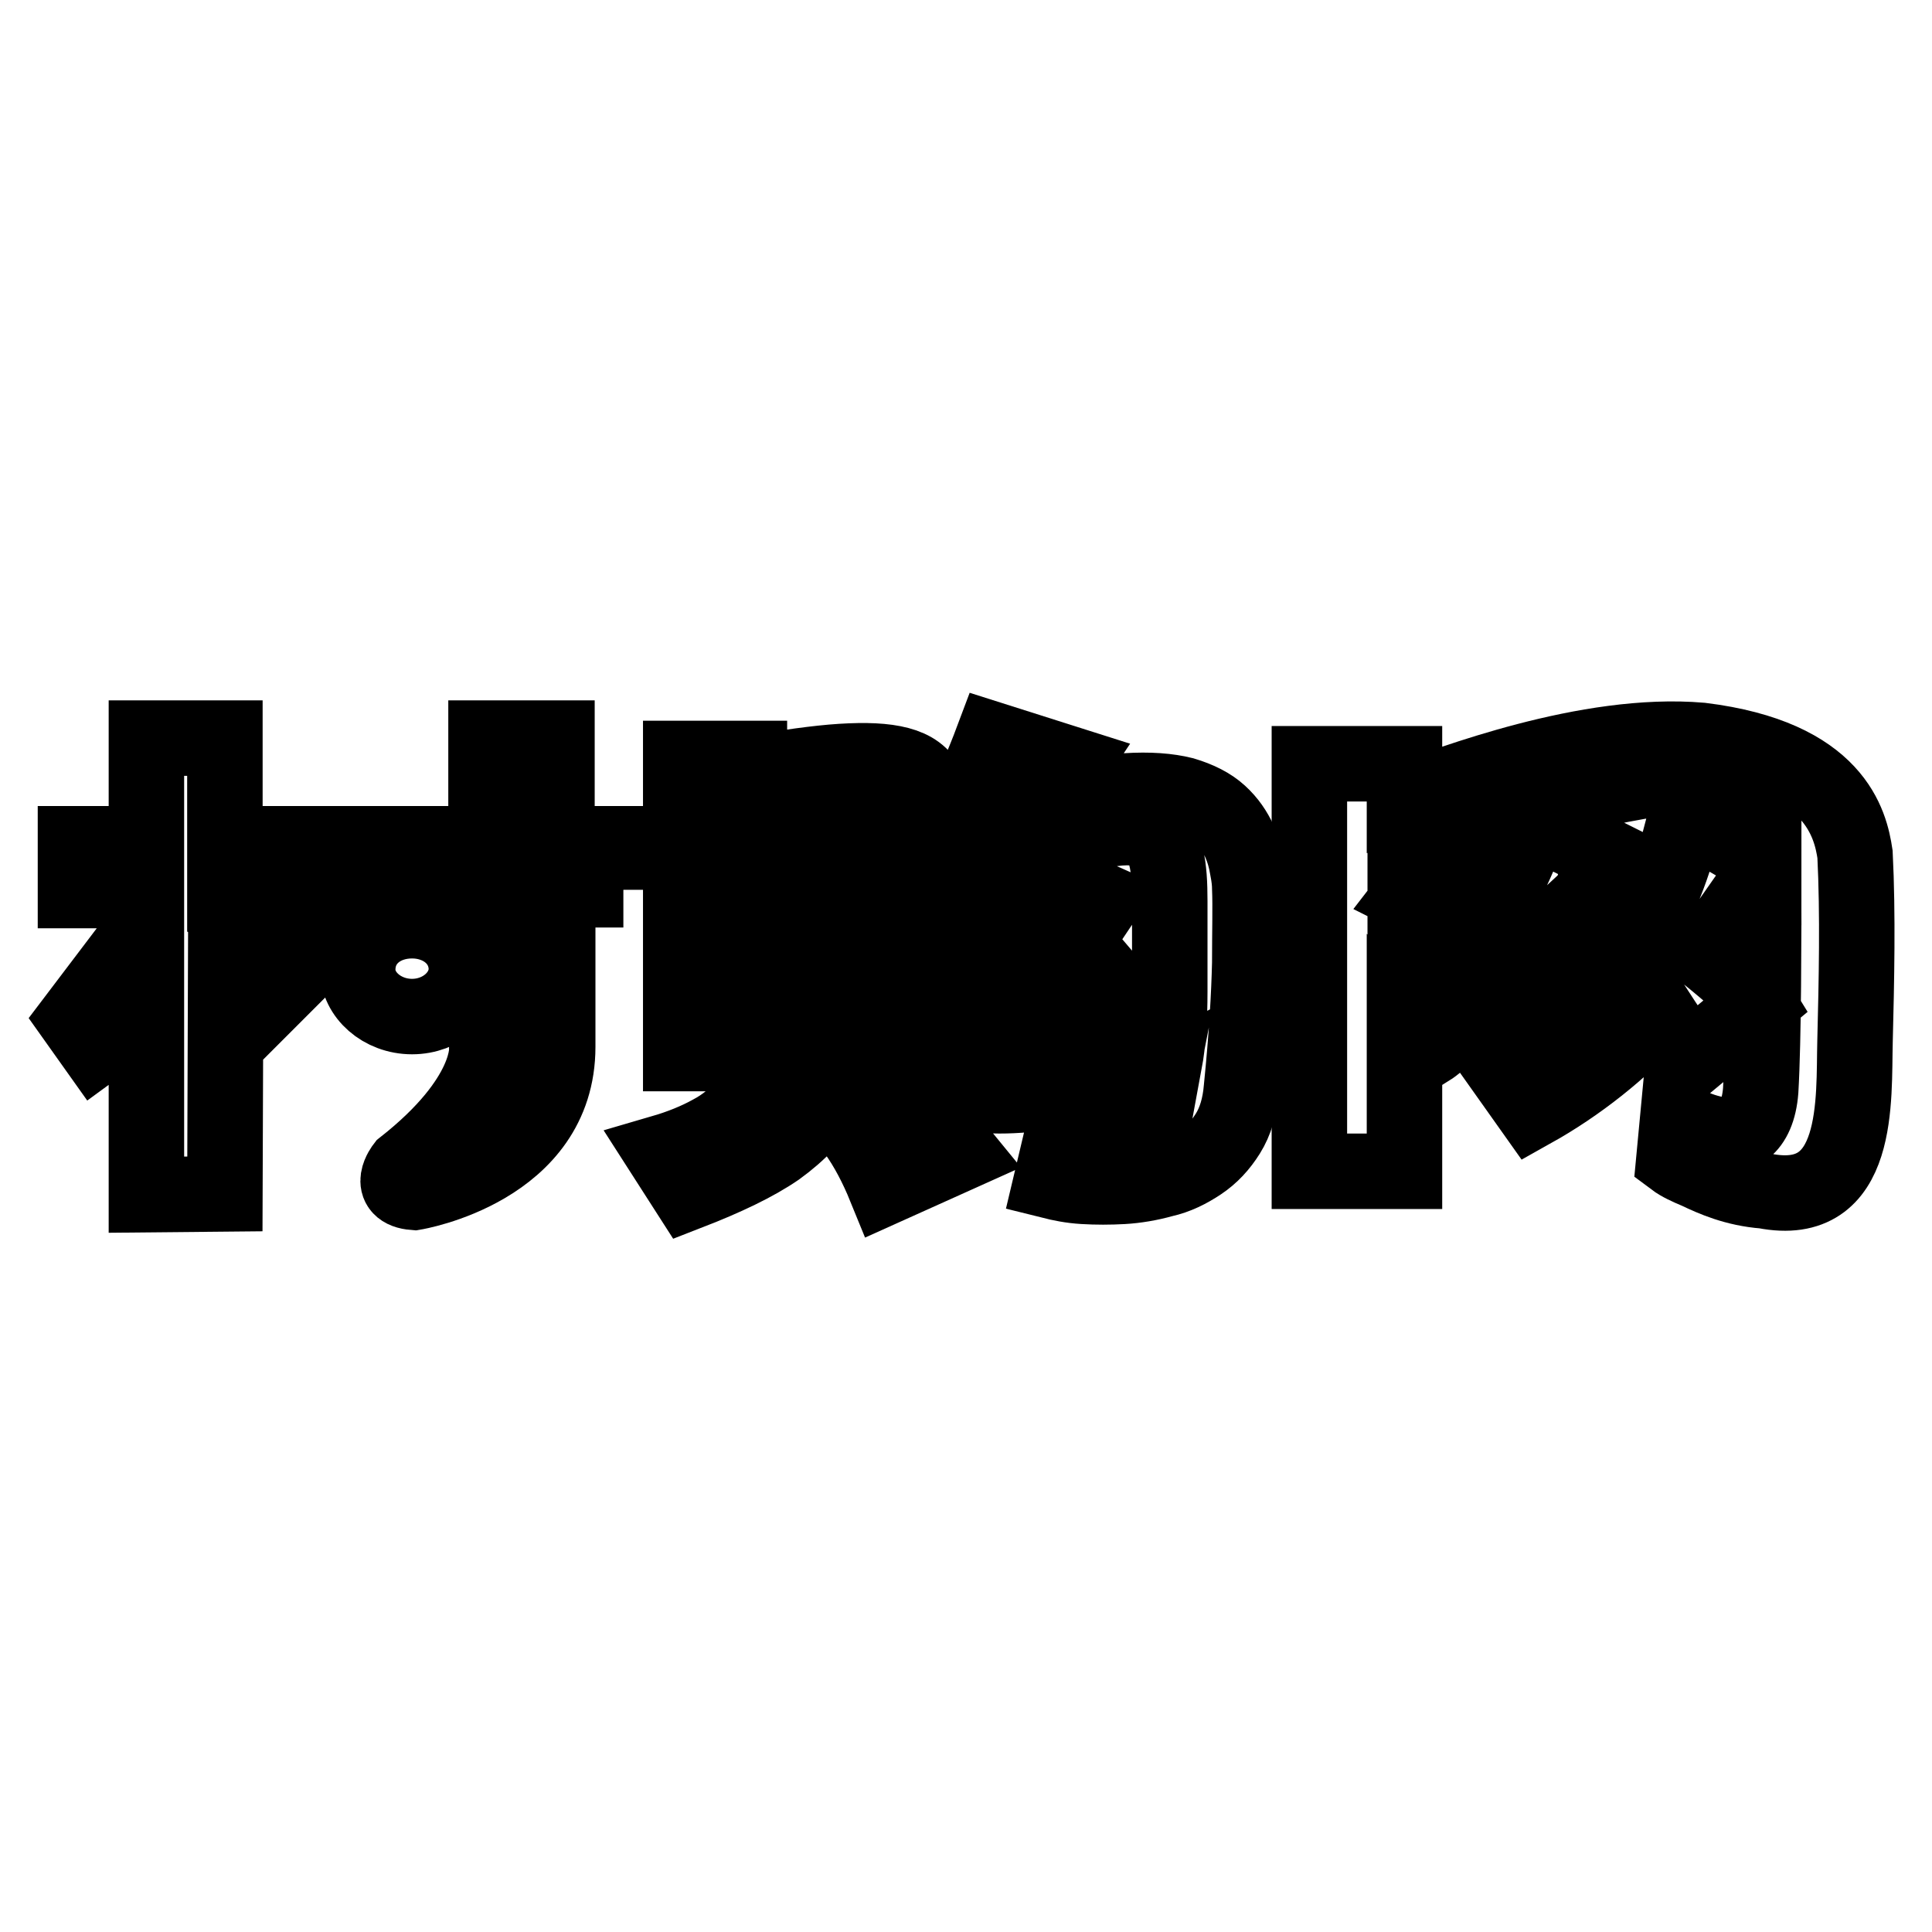
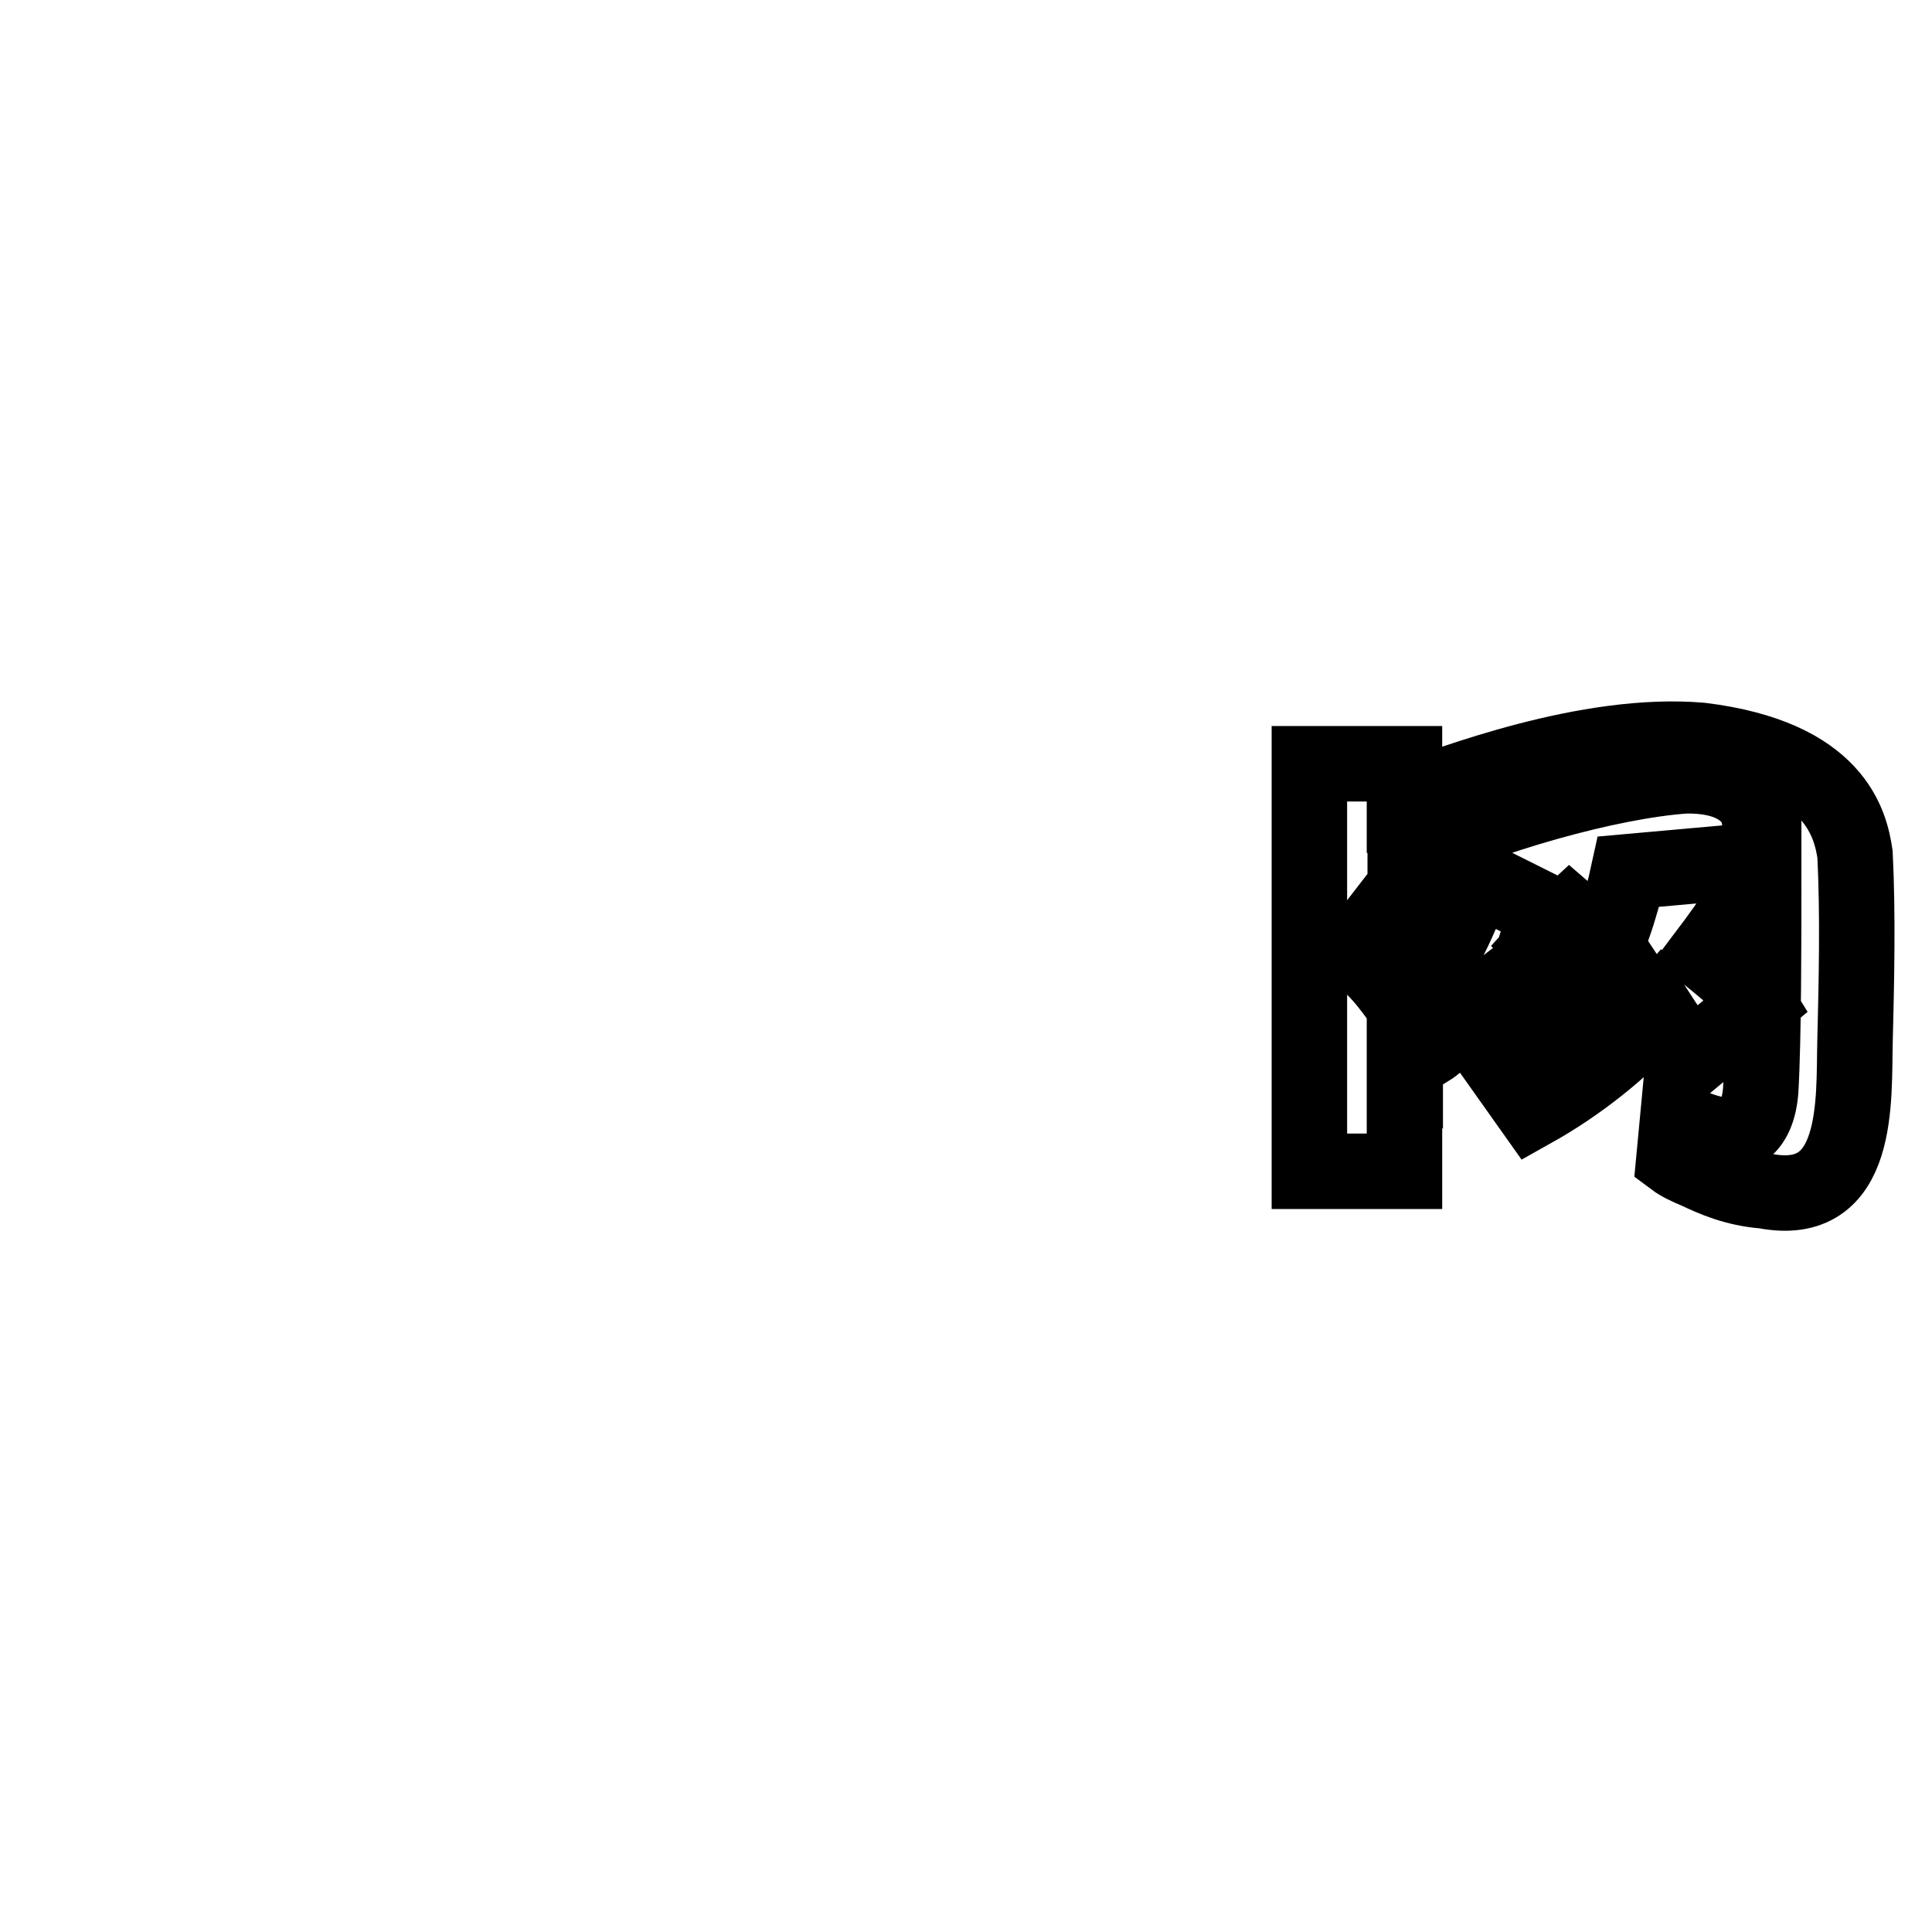
<svg xmlns="http://www.w3.org/2000/svg" version="1.1" x="0px" y="0px" viewBox="0 0 256 256" enable-background="new 0 0 256 256" xml:space="preserve">
  <g>
    <g>
-       <path stroke-width="10" fill-opacity="0" stroke="#000000" d="M245.8,113.2c0.4,8,0.2,16.8,0,24.8c-0.2,7.6,0.8,22.3-12,19.8c-3.9-0.3-6.8-1.6-8.9-2.6c-1.2-0.5-2.3-1-3.1-1.6l0.5-5.3c1.9,1.1,3.6,1.7,5.2,2c2.6,0.6,5.4-0.6,5.8-5.8c0.4-6.7,0.4-20.7,0.4-28.7c-1.4,1.7-4.2,6.1-7.6,10.6c3.2,2.6,5.8,4.8,6.9,6.6l-9,7.5l-1.2-1.8c-1-1.1-2-2.7-3.3-4.7c-4.6,5.2-10.5,9.8-16.4,13.1l-3.9-5.5c1.6-0.8,3.3-1.9,5.2-3.1c2.9-2.2,6.8-5.2,10.2-10.5c-1.7-2.6-4.4-4.8-6.6-6.7c-1.2,1.1-2.3,2.6-3.5,3.9c2,2,3.5,3.6,4.4,5.5l-6.9,6.8l-1.2-1.6l-2.7-4.2c-2.6,2-4.5,3.9-6.2,5.2c-0.9,0.8-1.8,1.6-2.6,2.1l-3.2-3.2v19.4h-12.6v-54h12.6v4.8c6-2.1,24.2-9.2,39.3-7.9C243.2,100.3,245.2,109.2,245.8,113.2L245.8,113.2L245.8,113.2z M233.7,113.9c0-1.6-0.4-2.6-0.4-3.4c0-1.1-0.2-2.6-0.6-3.7c-1.1-1.9-3.5-4.1-9.4-4c-10.1,0.7-26.3,5.3-37.1,10.4v20.3c3.2-2,5.4-4.4,7.6-7.6c-2.2-3.2-4.4-6-6.8-7.2l3.4-4.4c0.8,0.5,1.6,1,2.4,1.6c1.3,1.2,3.3,2.5,5.3,3.9c1.6-2.9,3-5.8,3.7-7.8l1.4-3.4l9.6,4.8c-0.4,1.1-1,2-1.4,3.3c1.6,1.2,4.3,2.7,7.2,4.8c2.1-4,3.7-8.5,4.8-13.6L233.7,113.9L233.7,113.9z" />
-       <path stroke-width="10" fill-opacity="0" stroke="#000000" d="M113.6,141.1c1.6,1.1,3.3,2.3,4.9,3.5c1.4,1.1,2.9,2.3,4.5,3.7c1.6,1.4,3,2.9,4.3,4.5l-10,4.5c-1.1-2.7-2.4-5.2-3.9-7.3c-1.5-2.1-2.8-3.8-3.8-5c-1.4,2.7-3.7,5.1-6.6,7.2c-2.9,2-6.9,3.9-11.8,5.8l-3.4-5.3c2.4-0.7,4.6-1.6,6.4-2.6c1.9-1,3.4-2.3,4.7-3.8c1.3-1.5,2.2-3.4,2.9-5.7c0.7-2.3,1-5,1-8.2v-20.8h9.1v23c0,2.9-0.3,5.4-1,7.7L113.6,141.1z M165.6,117.7c0.1,2.4,0,5.7,0,9.9c-0.1,4.2-0.4,9.7-1.1,16.6c-0.2,2.4-0.8,4.4-1.8,6s-2.2,2.9-3.7,3.9c-1.5,1-3.1,1.8-4.9,2.2c-1.8,0.5-3.6,0.8-5.3,0.9c-1.8,0.1-3.5,0.1-5.2,0s-3.1-0.4-4.3-0.7l1.4-5.9l2.5,0.8c3.2,0.3,5.6-0.2,7.2-1.7c1.6-1.5,2.8-3.8,3.4-6.9l-6.7,3.5c-0.1-0.6-0.3-1.2-0.5-1.7c-0.2-0.6-0.4-1.2-0.6-1.8c-2.1,0.6-4.3,1.2-6.6,1.7s-4.7,0.7-7,0.7c-2.5,0-4.3-0.7-5.6-2.2s-1.6-3.3-1-5.5c0.2-0.7,0.5-1.5,0.9-2.5c0.4-1,0.9-2,1.4-3.2c0.5-1.2,1.1-2.4,1.8-3.7c0.6-1.3,1.3-2.5,1.9-3.7c1.4-2.9,3.1-5.9,4.9-9.2l9.4,4.2c-1.6,2.4-3.1,4.6-4.6,6.7c-0.6,0.8-1.2,1.8-1.8,2.6c-0.6,0.9-1.2,1.8-1.7,2.6c-0.6,0.8-1.1,1.6-1.5,2.3c-0.4,0.7-0.7,1.2-1,1.6c-0.8,1.3-1.1,2.3-0.8,3c0.3,0.7,1.6,1,3.9,1c1,0,1.9-0.1,2.9-0.3c1-0.2,1.9-0.4,2.9-0.7c-0.5-0.9-0.8-1.8-1.2-2.6c-0.4-0.8-0.7-1.5-1-2.1c-0.3-0.7-0.7-1.3-0.9-2l4.9-2.3c0.6,0.7,1.3,1.6,2,2.6c0.7,1.1,1.5,2.1,2.3,3.2c0.7,1.1,1.5,2.1,2.1,3.2l1.7,2.6c0.5-2.7,0.7-5.8,0.7-9.4c0-3.6,0-7.6,0-12c0-2.3-0.1-4.3-0.5-5.9c-0.3-1.7-1.2-2.8-2.6-3.4c-1.4-0.6-3.6-0.6-6.6,0.1c-2.9,0.7-7.1,2.1-12.4,4.4c-0.8,1-1.8,2.2-3,3.6c-1.2,1.4-2.4,2.6-3.5,3.6c0.1,0.1-0.2-0.1-0.7-0.5c-0.5-0.4-1.1-0.8-1.7-1.3v19.6h-8.8v-29c0-0.6-0.1-1.4-0.2-2.3c-0.1-0.9-0.7-1.7-1.6-2.2c-0.9-0.6-2.5-0.8-4.7-0.7c-2.2,0.1-5.3,0.9-9.4,2.3v31.9h-9.1v-39.1h9.1v2c4.9-0.8,9-1.4,12.2-1.6s5.7-0.1,7.6,0.4c1.9,0.5,3.1,1.4,3.8,2.8c0.7,1.3,1.1,3.2,1.1,5.4v3.5c1.1-1.7,2.2-3.4,3.1-5.2c1-1.8,1.7-3.3,2.4-4.8c0.7-1.7,1.4-3.4,2-5l10.4,3.3l-1.2,1.8c-0.3,0.6-0.7,1.2-1.2,1.9c-0.5,0.7-0.9,1.4-1.4,2.2c4.4-1.4,8.1-2.2,11.1-2.4c3.1-0.2,5.6,0,7.6,0.5c2,0.6,3.6,1.4,4.8,2.5c1.2,1.1,2,2.3,2.6,3.6c0.6,1.3,0.9,2.5,1.1,3.7C165.5,116.1,165.6,117,165.6,117.7L165.6,117.7z" />
-       <path stroke-width="10" fill-opacity="0" stroke="#000000" d="M19.4,97.8v14H10v6.2h9.4v4.6L10,135l2.7,3.8l6.7-4.9v24.4l10.4-0.1l0.1-28.5l4.3,4.3l7.1-7.1l-11.5-6.4V118h9.4v-6.2h-9.4v-14H19.4L19.4,97.8z M82.6,117.9h-8.7v20.8c0,16.2-19,19.3-19,19.3c-3.8-0.3-1.4-3.4-1.4-3.4c11.7-9.2,11-15.8,11-15.8v-20.8H40.9v-6.2h23.5v-14h9.4v14h8.7V117.9z M54.6,134.7c-4,0-7.2-2.9-7.2-6.2c0-3.9,3.2-6.5,7.2-6.5c3.9,0,7.2,2.6,7.2,6.5C61.7,131.9,58.5,134.7,54.6,134.7L54.6,134.7z" />
+       <path stroke-width="10" fill-opacity="0" stroke="#000000" d="M245.8,113.2c0.4,8,0.2,16.8,0,24.8c-0.2,7.6,0.8,22.3-12,19.8c-3.9-0.3-6.8-1.6-8.9-2.6c-1.2-0.5-2.3-1-3.1-1.6l0.5-5.3c1.9,1.1,3.6,1.7,5.2,2c2.6,0.6,5.4-0.6,5.8-5.8c0.4-6.7,0.4-20.7,0.4-28.7c-1.4,1.7-4.2,6.1-7.6,10.6c3.2,2.6,5.8,4.8,6.9,6.6l-9,7.5l-1.2-1.8c-1-1.1-2-2.7-3.3-4.7c-4.6,5.2-10.5,9.8-16.4,13.1l-3.9-5.5c1.6-0.8,3.3-1.9,5.2-3.1c2.9-2.2,6.8-5.2,10.2-10.5c-1.7-2.6-4.4-4.8-6.6-6.7c-1.2,1.1-2.3,2.6-3.5,3.9c2,2,3.5,3.6,4.4,5.5l-6.9,6.8l-1.2-1.6l-2.7-4.2c-2.6,2-4.5,3.9-6.2,5.2c-0.9,0.8-1.8,1.6-2.6,2.1l-3.2-3.2v19.4h-12.6v-54h12.6v4.8c6-2.1,24.2-9.2,39.3-7.9C243.2,100.3,245.2,109.2,245.8,113.2L245.8,113.2L245.8,113.2z M233.7,113.9c0-1.6-0.4-2.6-0.4-3.4c0-1.1-0.2-2.6-0.6-3.7c-1.1-1.9-3.5-4.1-9.4-4c-10.1,0.7-26.3,5.3-37.1,10.4v20.3c-2.2-3.2-4.4-6-6.8-7.2l3.4-4.4c0.8,0.5,1.6,1,2.4,1.6c1.3,1.2,3.3,2.5,5.3,3.9c1.6-2.9,3-5.8,3.7-7.8l1.4-3.4l9.6,4.8c-0.4,1.1-1,2-1.4,3.3c1.6,1.2,4.3,2.7,7.2,4.8c2.1-4,3.7-8.5,4.8-13.6L233.7,113.9L233.7,113.9z" />
    </g>
  </g>
</svg>